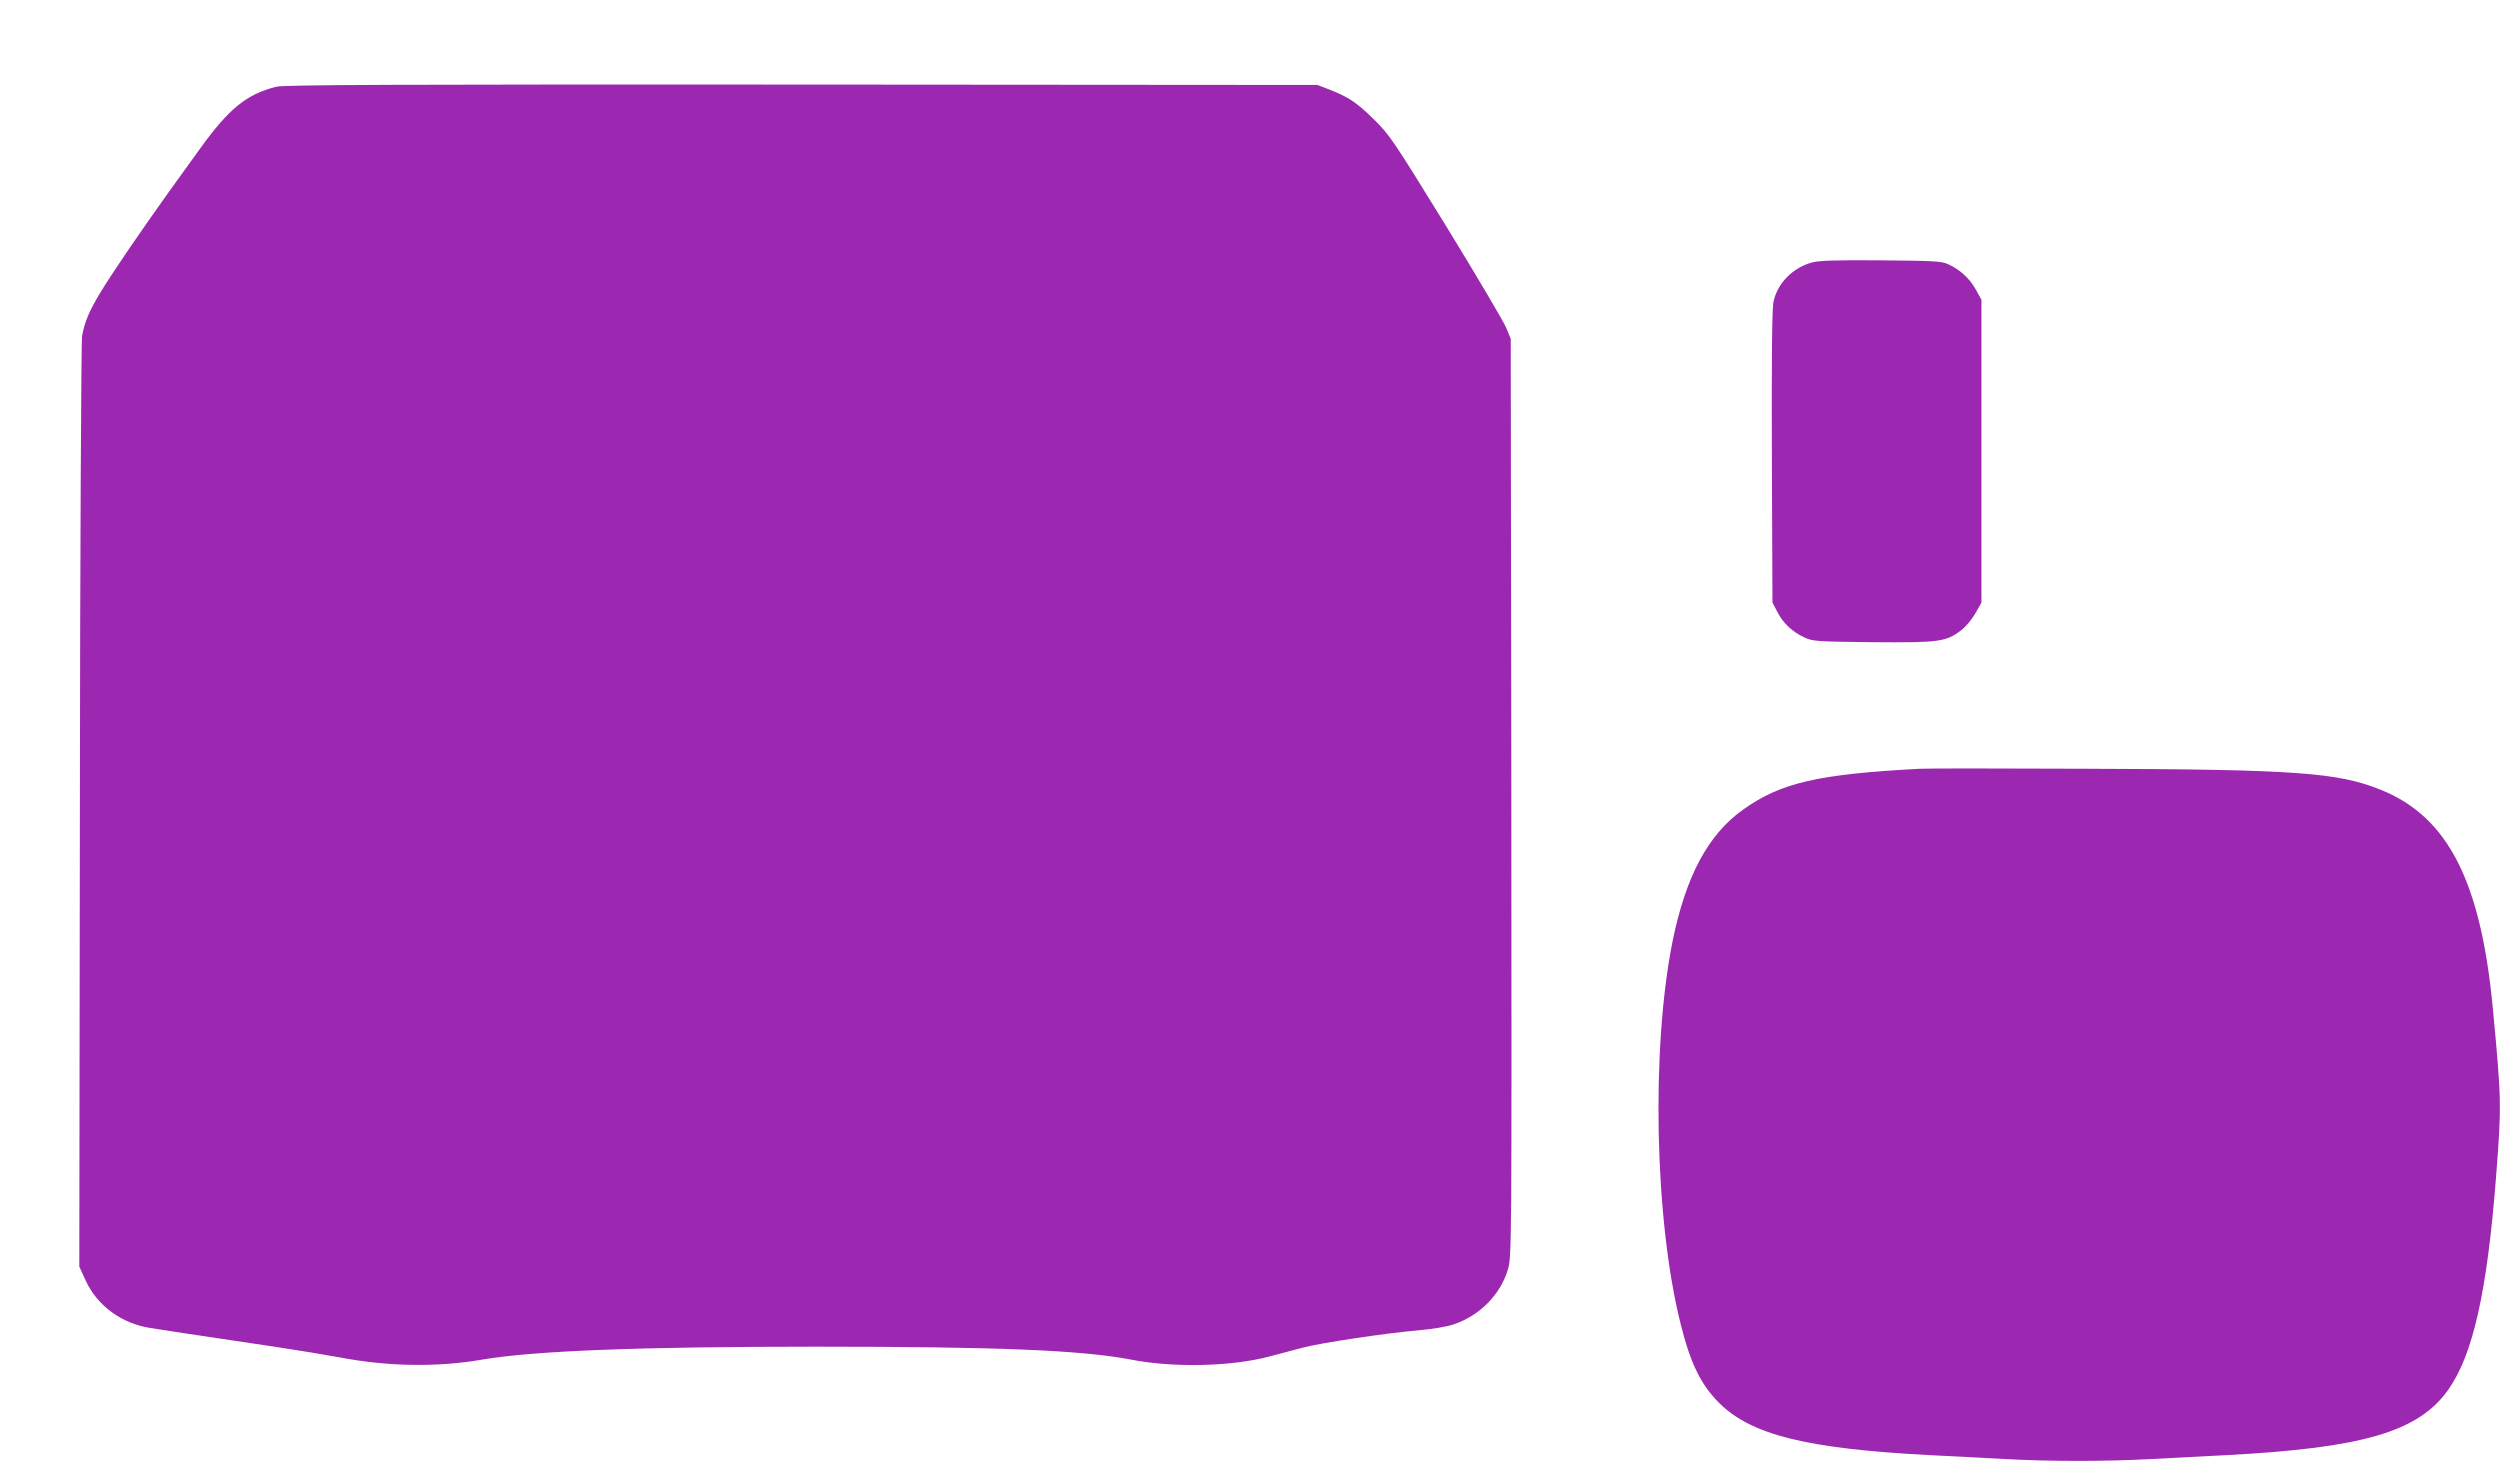
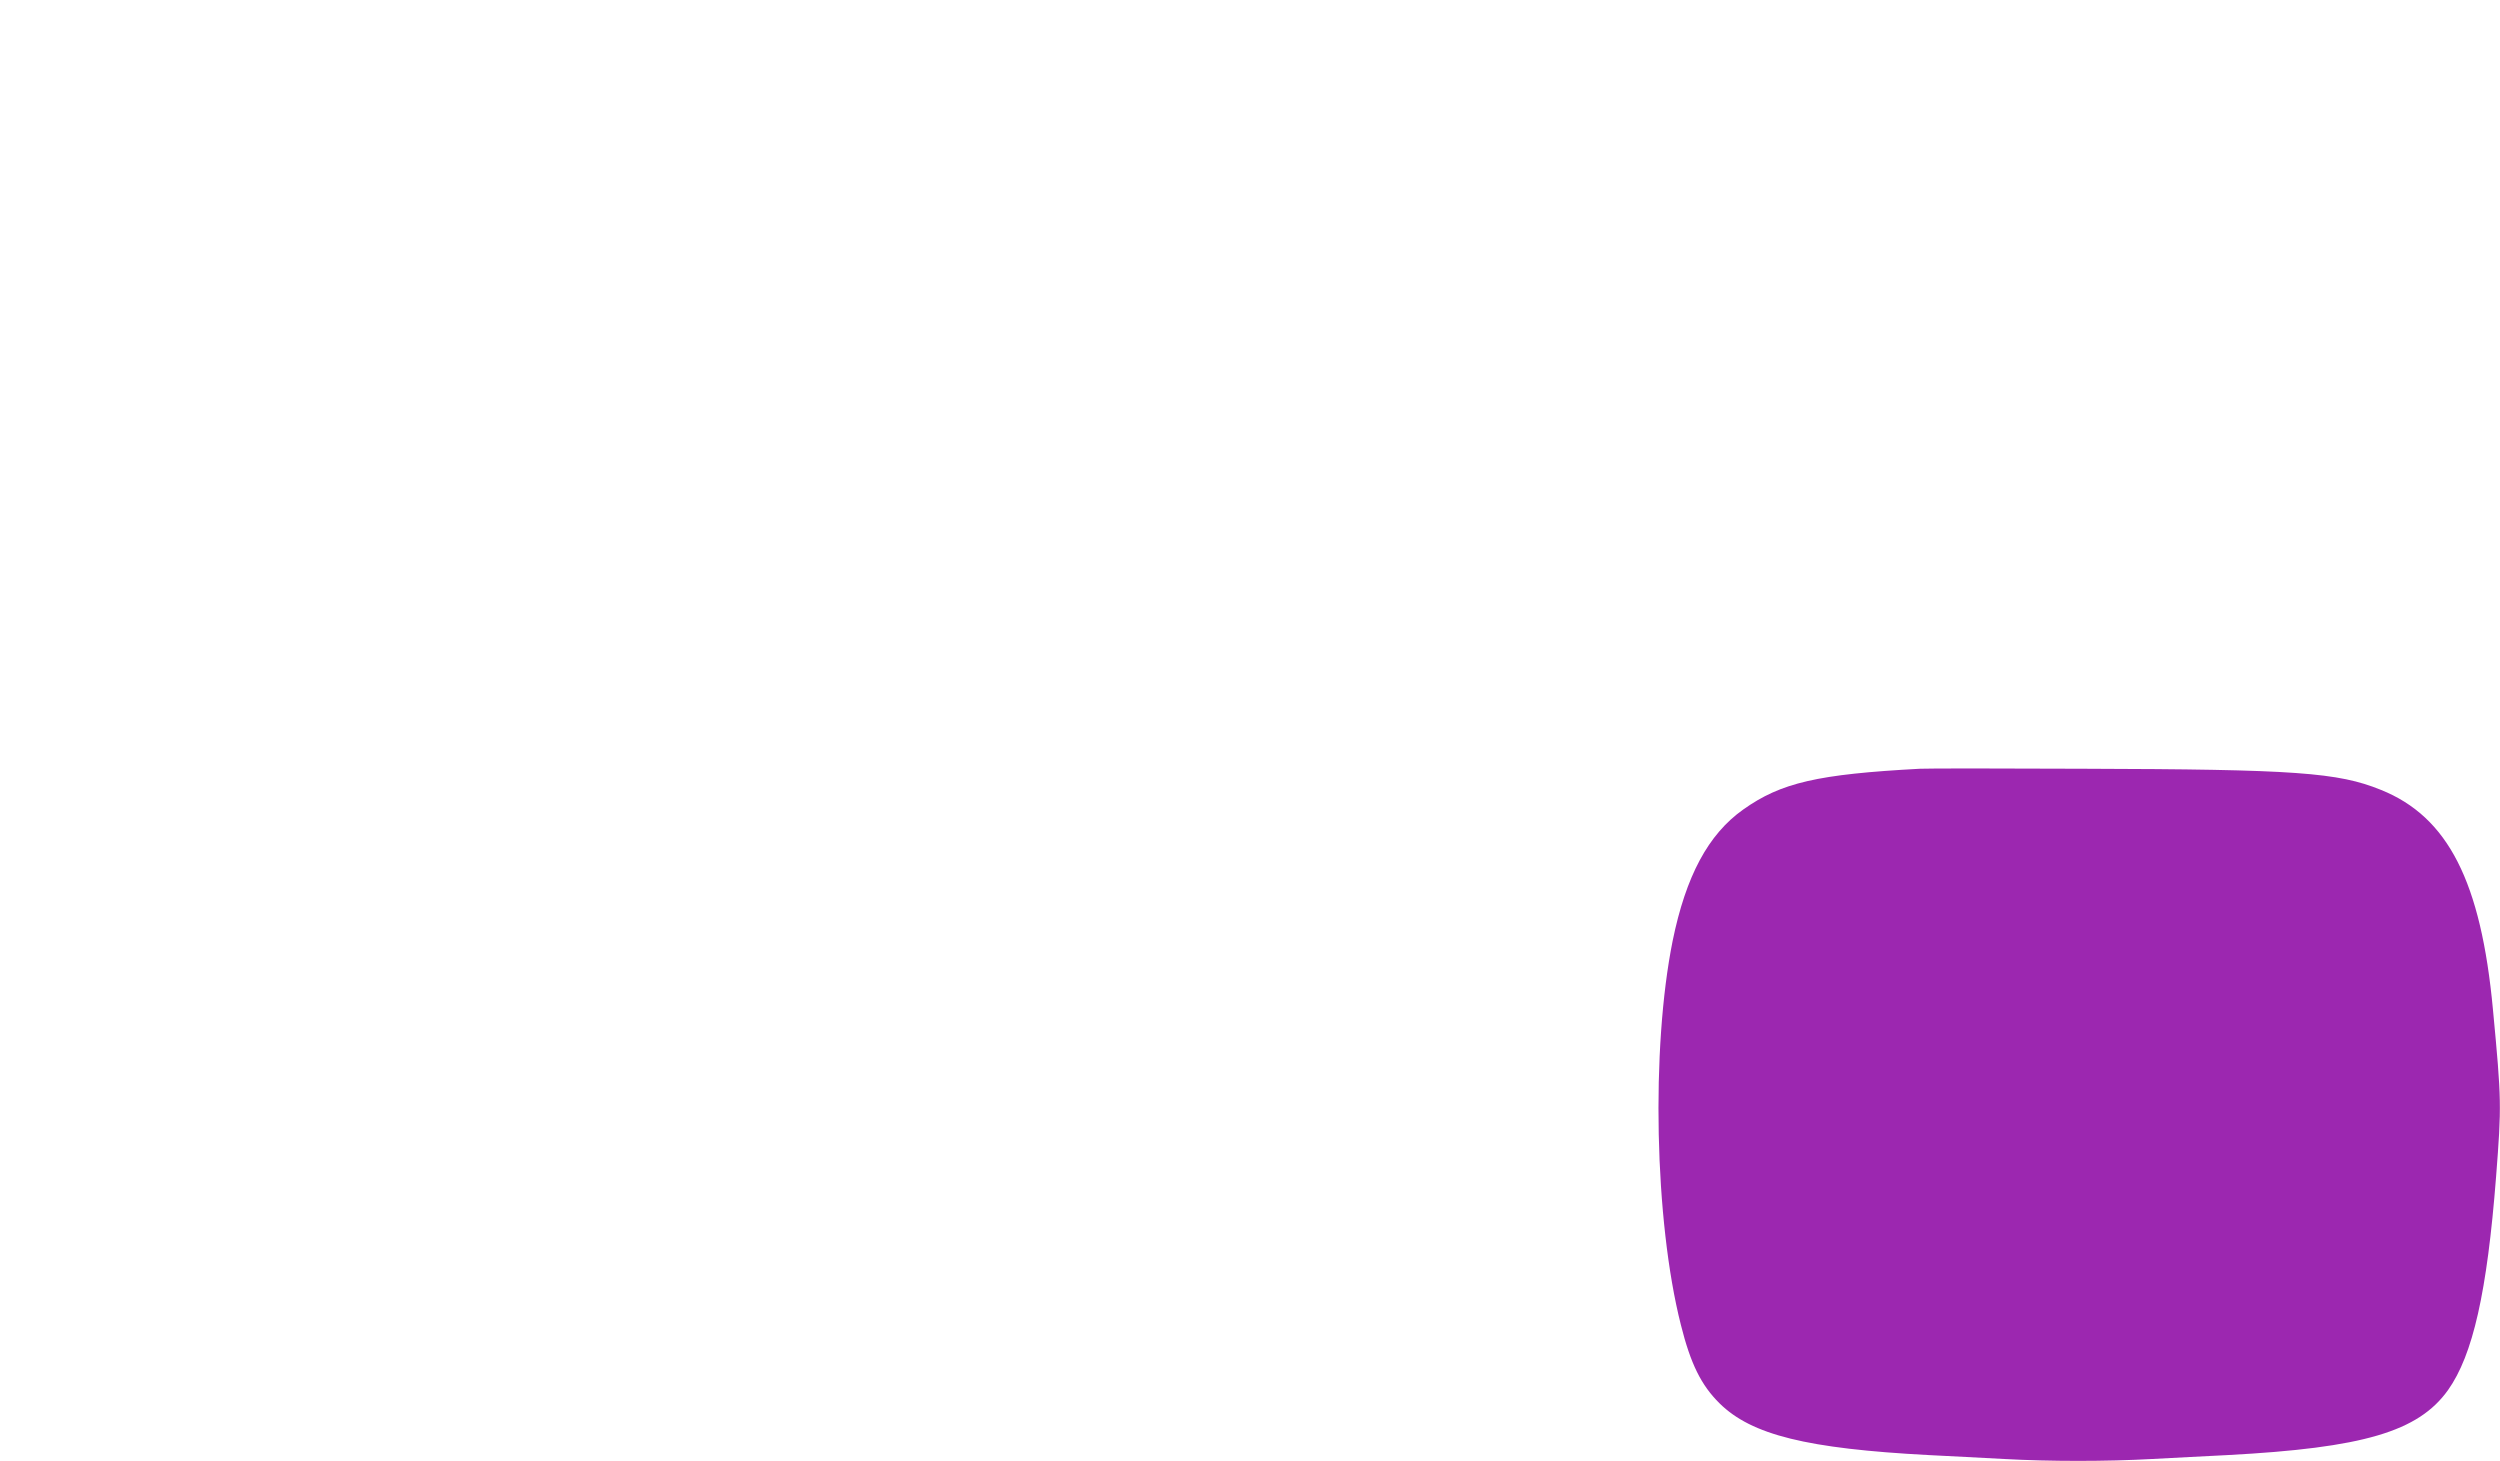
<svg xmlns="http://www.w3.org/2000/svg" version="1.0" width="1280pt" height="748pt" viewBox="0 0 1280 748" preserveAspectRatio="xMidYMid meet">
  <g transform="translate(0,748) scale(0.1,-0.1)" fill="#9c27b0" stroke="none">
-     <path d="M1415 7036 c-152 -38 -243 -112 -390 -316 -38 -52 -107 -149 -155 -215 -143 -199 -304 -435 -358 -526 -55 -91 -78 -146 -92 -219 -4 -25 -10 -1107 -11 -2405 l-3 -2360 33 -72 c59 -128 183 -219 329 -242 68 -11 224 -35 637 -96 127 -19 277 -44 335 -55 247 -47 499 -51 730 -11 266 45 803 66 1710 66 930 0 1360 -18 1610 -66 220 -43 518 -36 714 17 50 13 125 33 166 44 89 24 428 75 595 89 69 6 147 19 180 31 132 45 237 152 275 279 20 65 20 87 18 2416 l-3 2350 -23 56 c-12 30 -150 264 -307 520 -273 443 -289 468 -374 551 -88 86 -128 112 -231 152 l-55 21 -2640 2 c-2074 1 -2651 -1 -2690 -11z" />
-     <path d="M9277 6136 c-99 -27 -177 -107 -197 -202 -7 -34 -10 -291 -8 -795 l3 -744 25 -48 c29 -57 76 -102 139 -131 43 -20 66 -21 349 -24 339 -3 376 2 453 61 23 17 56 57 73 87 l31 55 0 775 0 775 -29 53 c-32 57 -81 102 -143 130 -33 15 -78 17 -343 19 -229 2 -317 -1 -353 -11z" />
    <path d="M9830 3544 c-523 -28 -711 -71 -905 -209 -179 -127 -293 -340 -361 -672 -111 -551 -93 -1433 42 -1966 50 -200 104 -309 198 -402 164 -162 448 -232 1071 -265 110 -5 283 -15 385 -20 236 -13 524 -13 760 0 102 5 275 15 385 20 695 37 977 120 1129 333 127 179 200 500 246 1093 28 364 28 388 -16 854 -61 656 -230 988 -574 1126 -219 89 -437 105 -1520 108 -426 2 -804 2 -840 0z" />
  </g>
</svg>